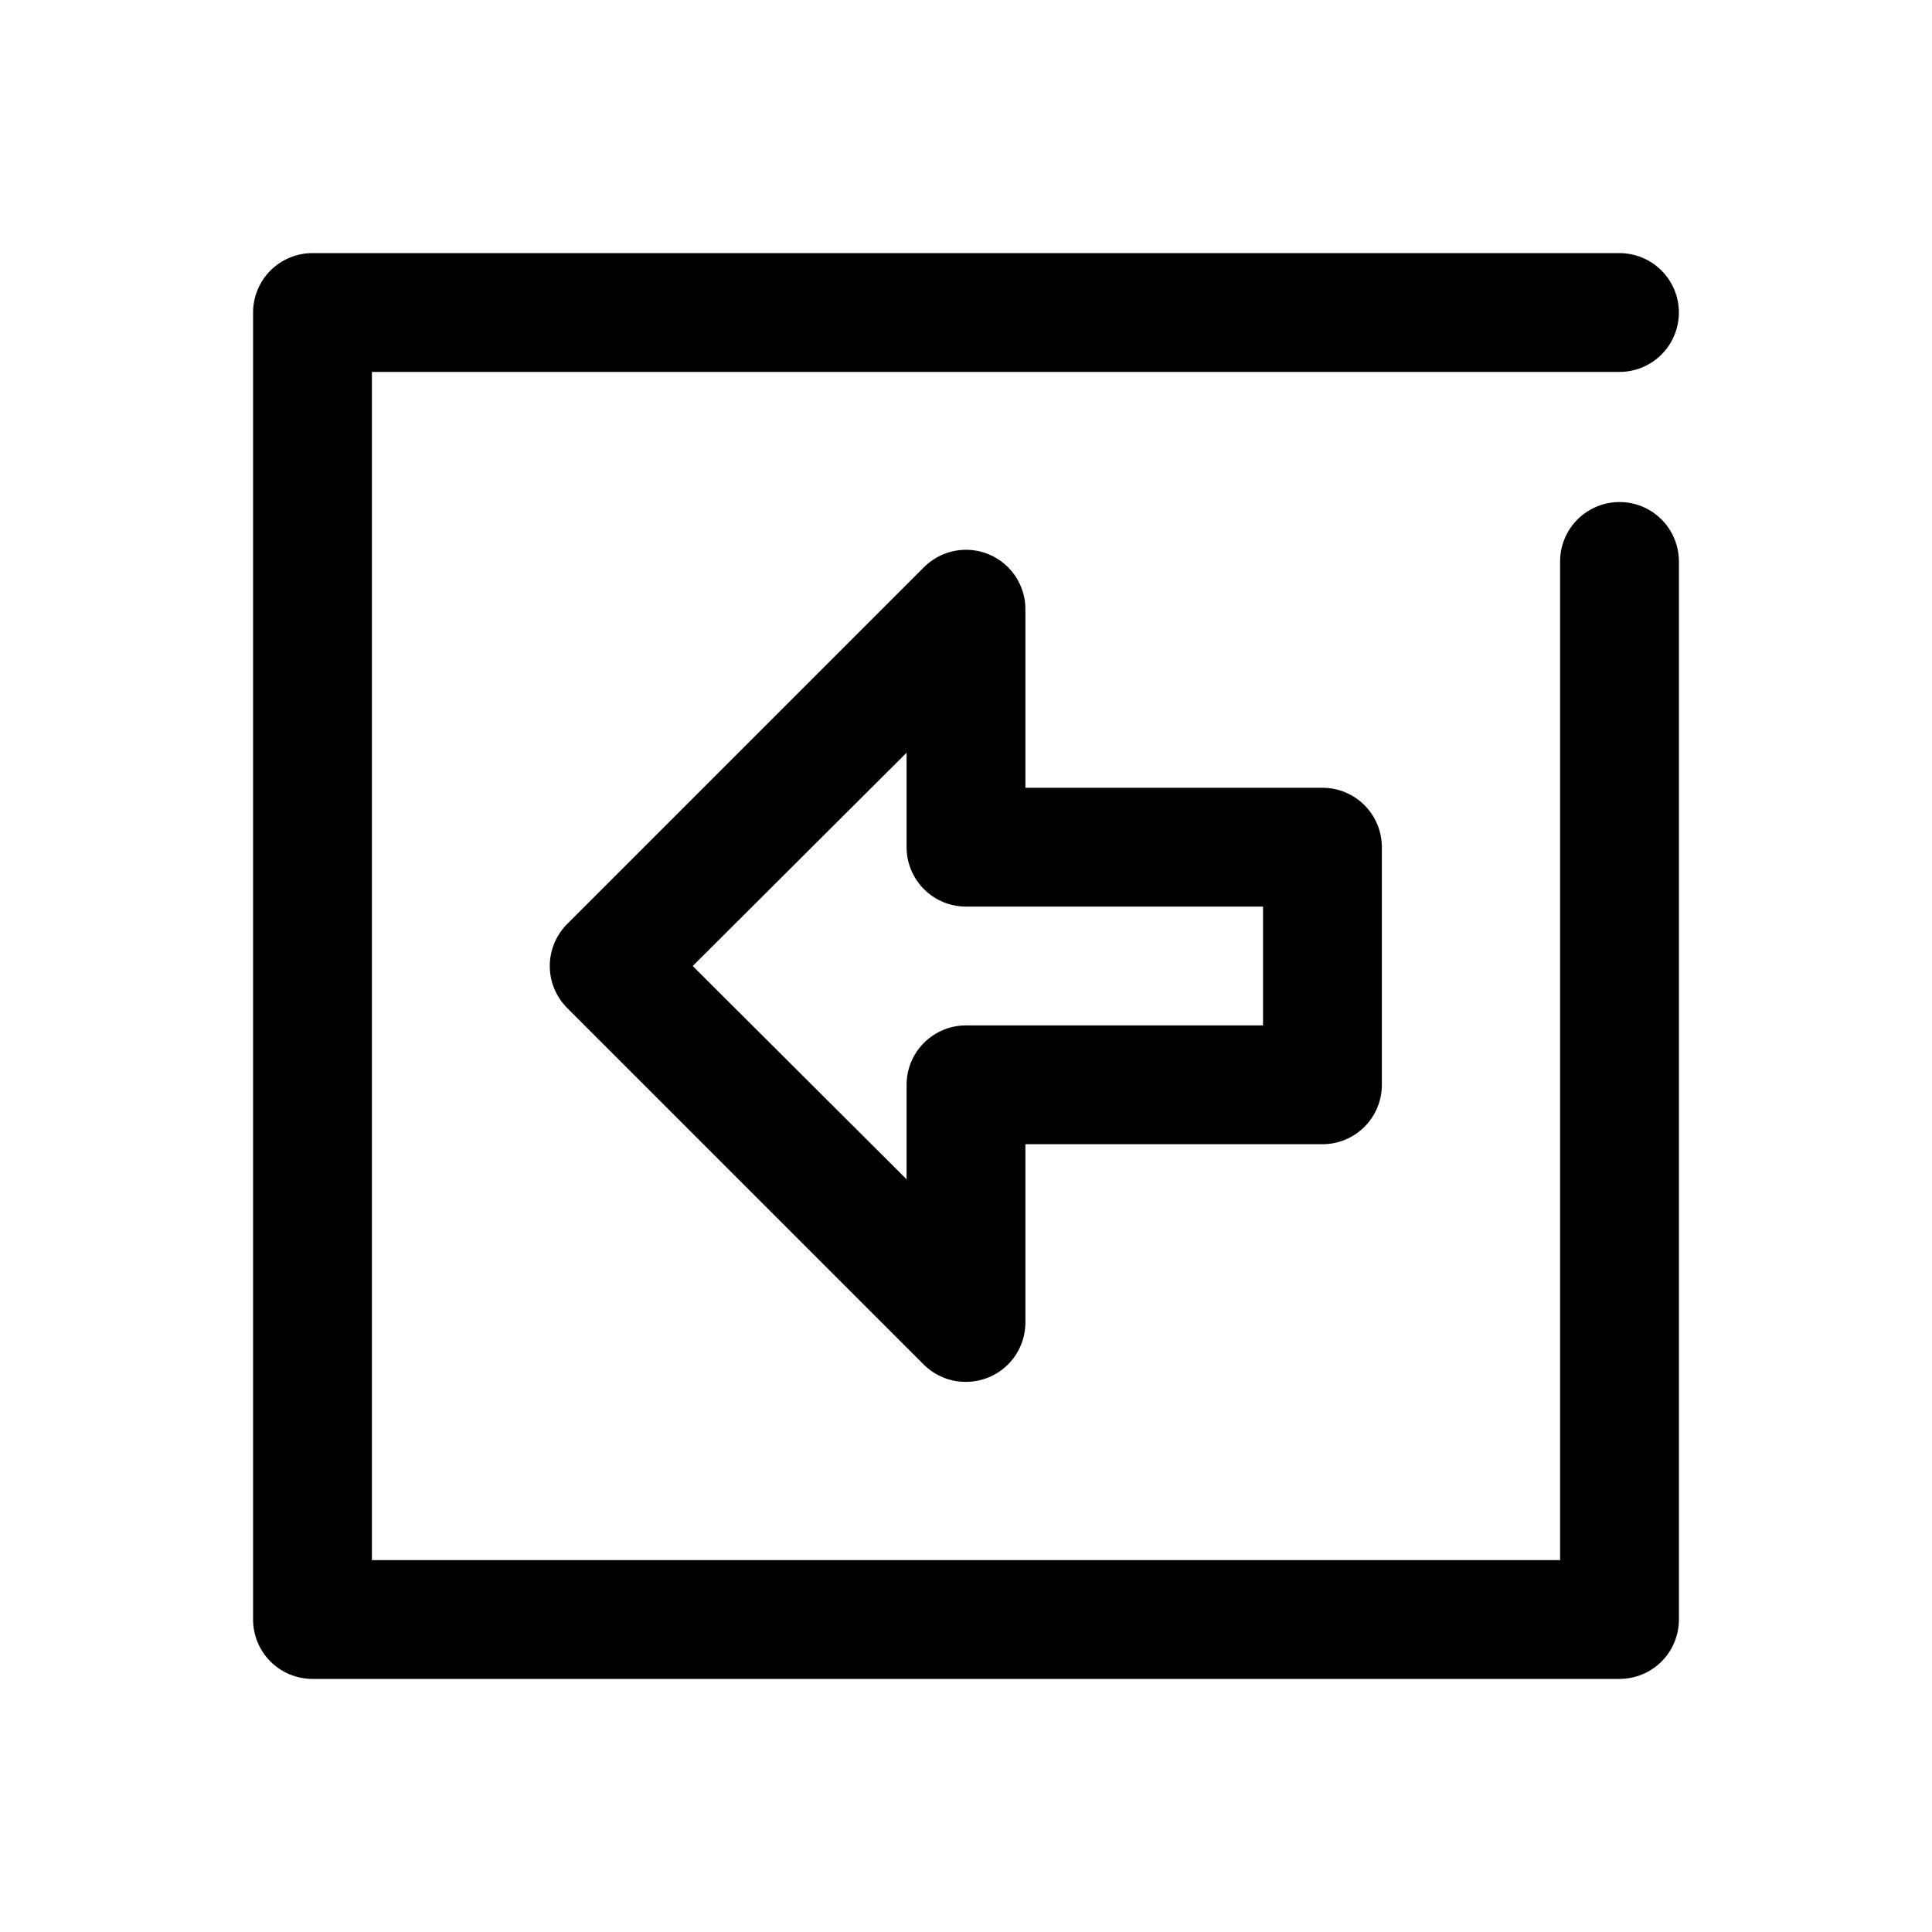
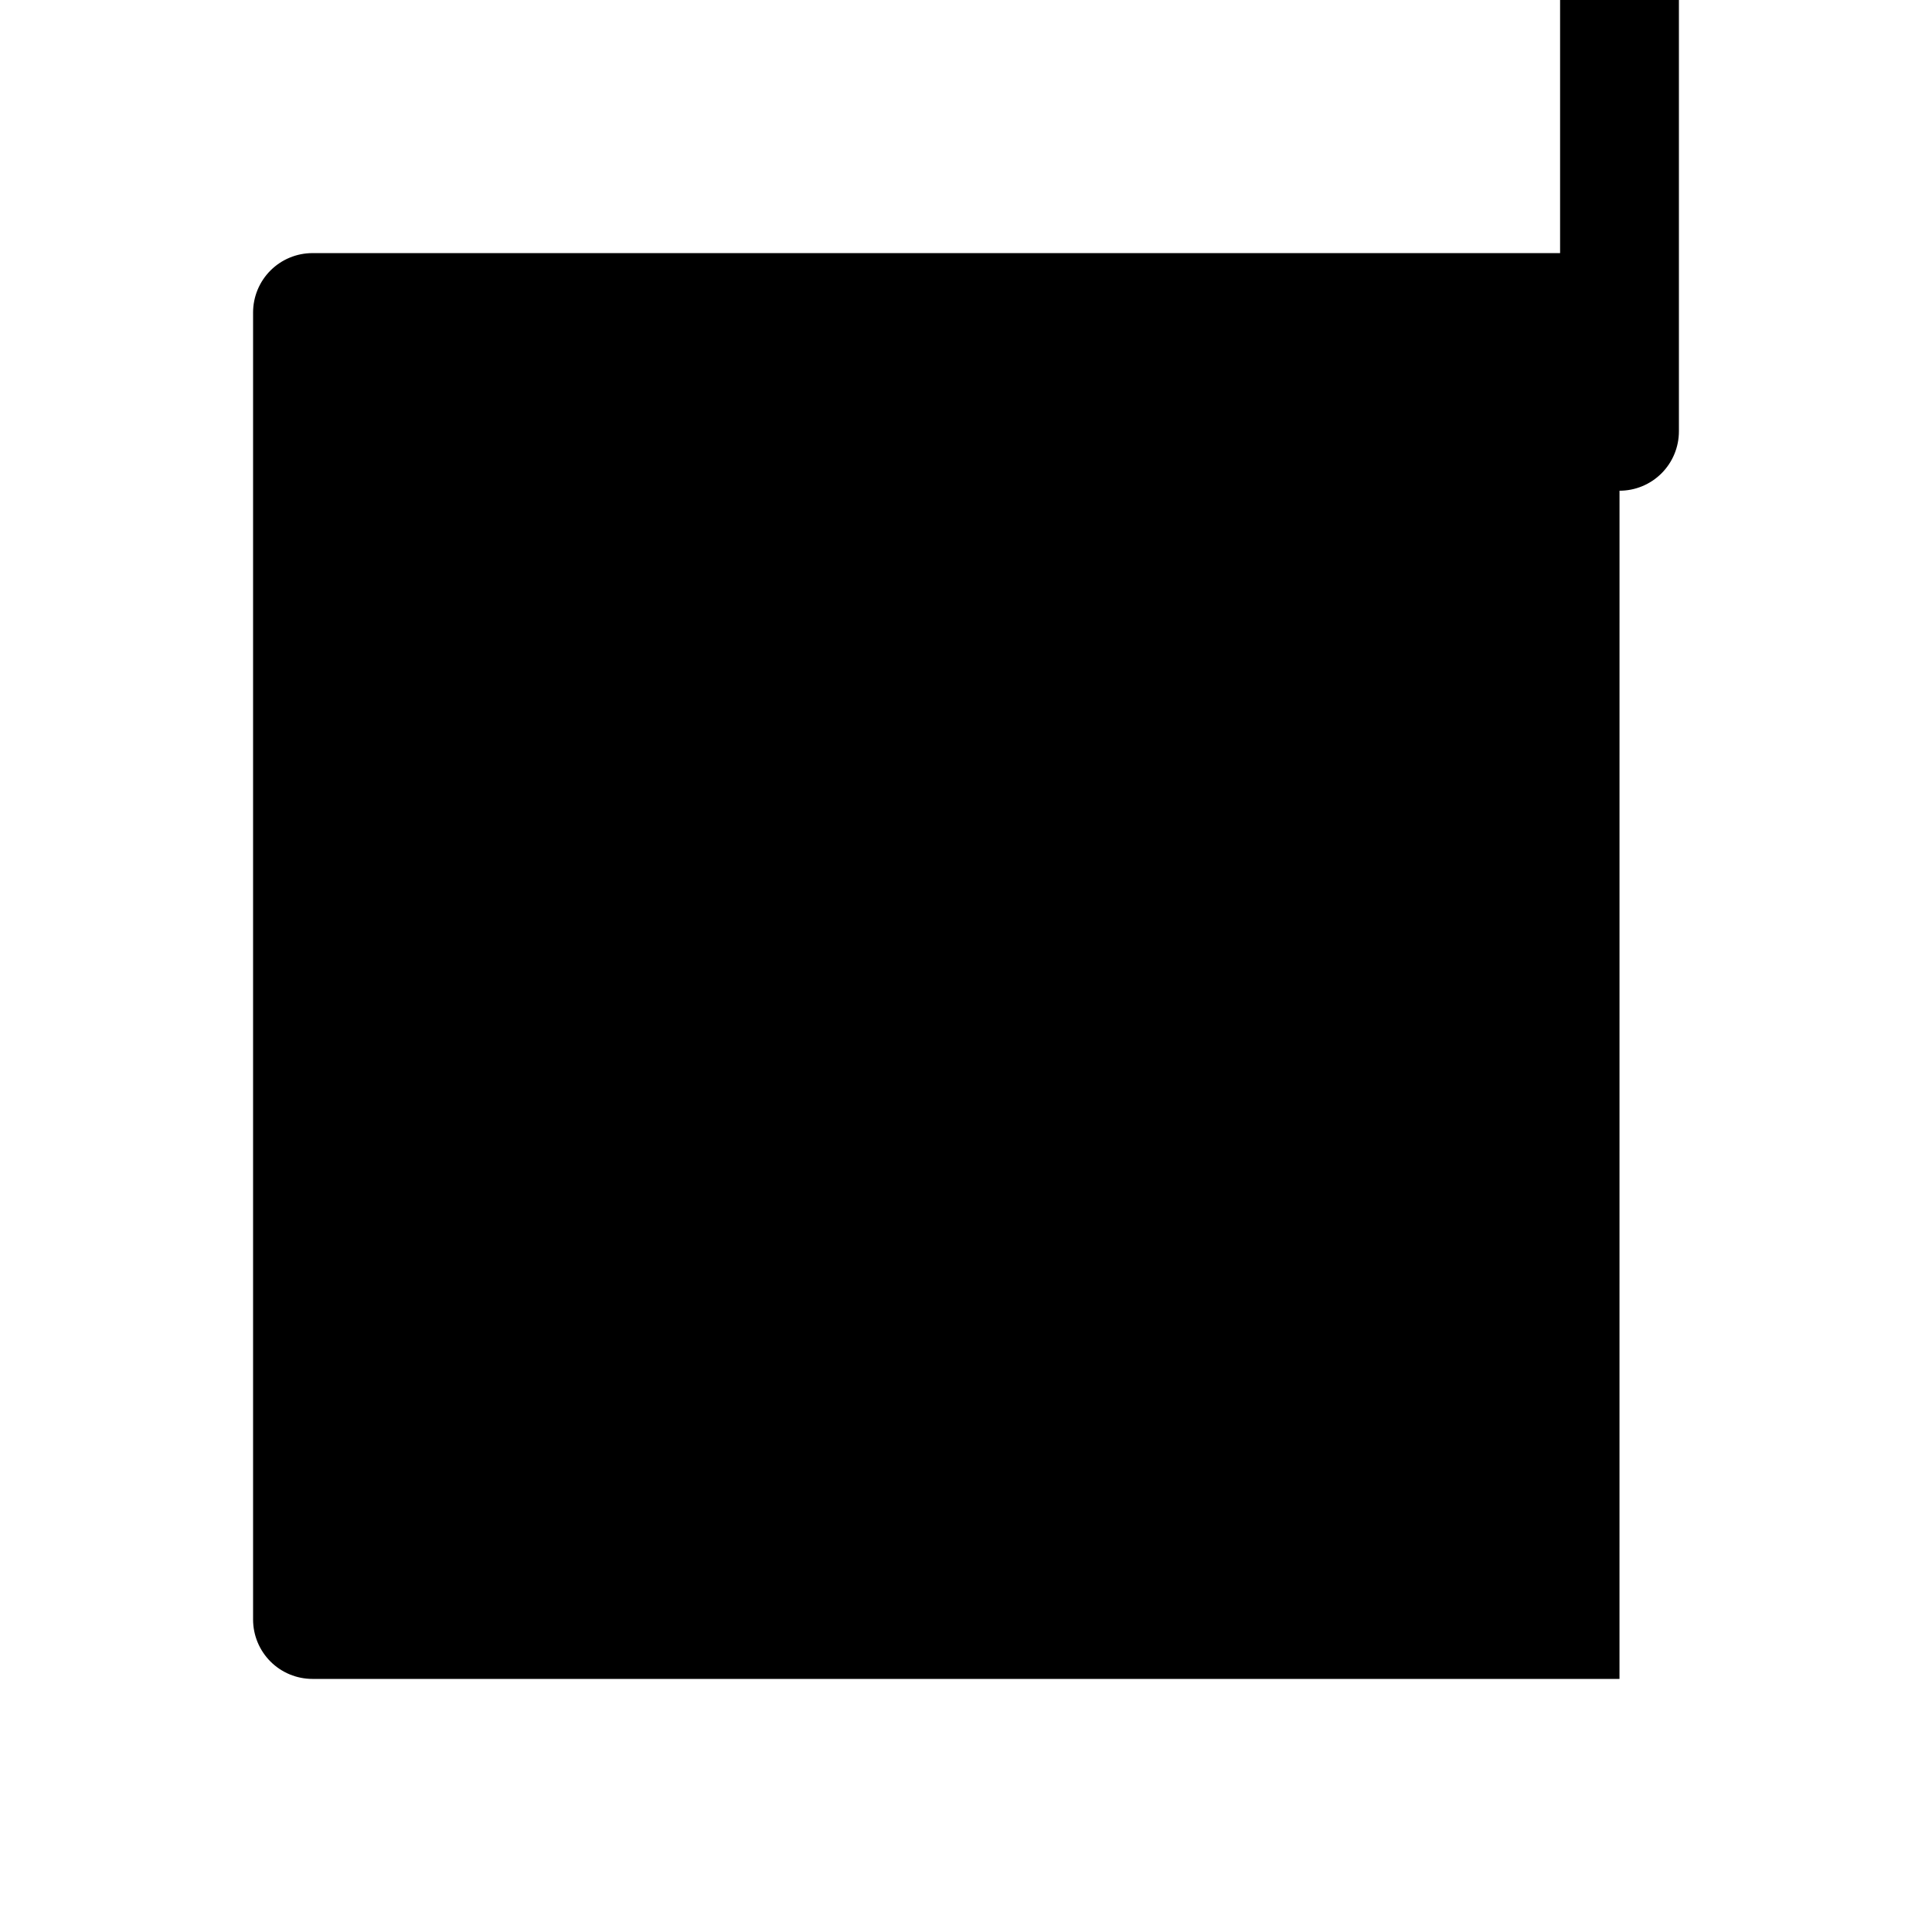
<svg xmlns="http://www.w3.org/2000/svg" fill="#000000" width="800px" height="800px" version="1.1" viewBox="144 144 512 512">
  <g>
-     <path d="m573.18 588.93h-346.37c-4.176 0-8.18-1.656-11.133-4.609-2.949-2.953-4.609-6.957-4.609-11.133v-346.37c0-4.176 1.66-8.18 4.609-11.133 2.953-2.949 6.957-4.609 11.133-4.609h346.37c5.625 0 10.82 3 13.633 7.871s2.812 10.875 0 15.746-8.008 7.871-13.633 7.871h-330.62v314.88h314.88v-264.66c0-5.625 3.004-10.82 7.875-13.633s10.871-2.812 15.742 0c4.871 2.812 7.871 8.008 7.871 13.633v280.4c0 4.176-1.656 8.18-4.609 11.133s-6.957 4.609-11.133 4.609z" />
-     <path d="m400 510.21c-4.188 0.023-8.207-1.617-11.18-4.566l-94.465-94.465c-2.981-2.957-4.656-6.981-4.656-11.176 0-4.199 1.676-8.223 4.656-11.18l94.465-94.465c2.953-2.977 6.973-4.652 11.164-4.656 4.195-0.004 8.219 1.664 11.176 4.637 2.957 2.977 4.606 7.004 4.582 11.199v47.23h78.719c4.176 0 8.184 1.66 11.133 4.613 2.953 2.953 4.613 6.957 4.613 11.133v62.977c0 4.176-1.66 8.18-4.613 11.133-2.949 2.949-6.957 4.609-11.133 4.609h-78.719v47.23c0 4.176-1.66 8.184-4.609 11.133-2.953 2.953-6.957 4.613-11.133 4.613zm-72.422-110.21 56.676 56.52v-25.031c0-4.176 1.66-8.184 4.613-11.133 2.953-2.953 6.957-4.613 11.133-4.613h78.719v-31.488h-78.719c-4.176 0-8.18-1.656-11.133-4.609-2.953-2.953-4.613-6.957-4.613-11.133v-25.035z" />
+     <path d="m573.18 588.93h-346.37c-4.176 0-8.18-1.656-11.133-4.609-2.949-2.953-4.609-6.957-4.609-11.133v-346.37c0-4.176 1.66-8.18 4.609-11.133 2.953-2.949 6.957-4.609 11.133-4.609h346.37c5.625 0 10.82 3 13.633 7.871s2.812 10.875 0 15.746-8.008 7.871-13.633 7.871h-330.62h314.88v-264.66c0-5.625 3.004-10.82 7.875-13.633s10.871-2.812 15.742 0c4.871 2.812 7.871 8.008 7.871 13.633v280.4c0 4.176-1.656 8.18-4.609 11.133s-6.957 4.609-11.133 4.609z" />
  </g>
</svg>